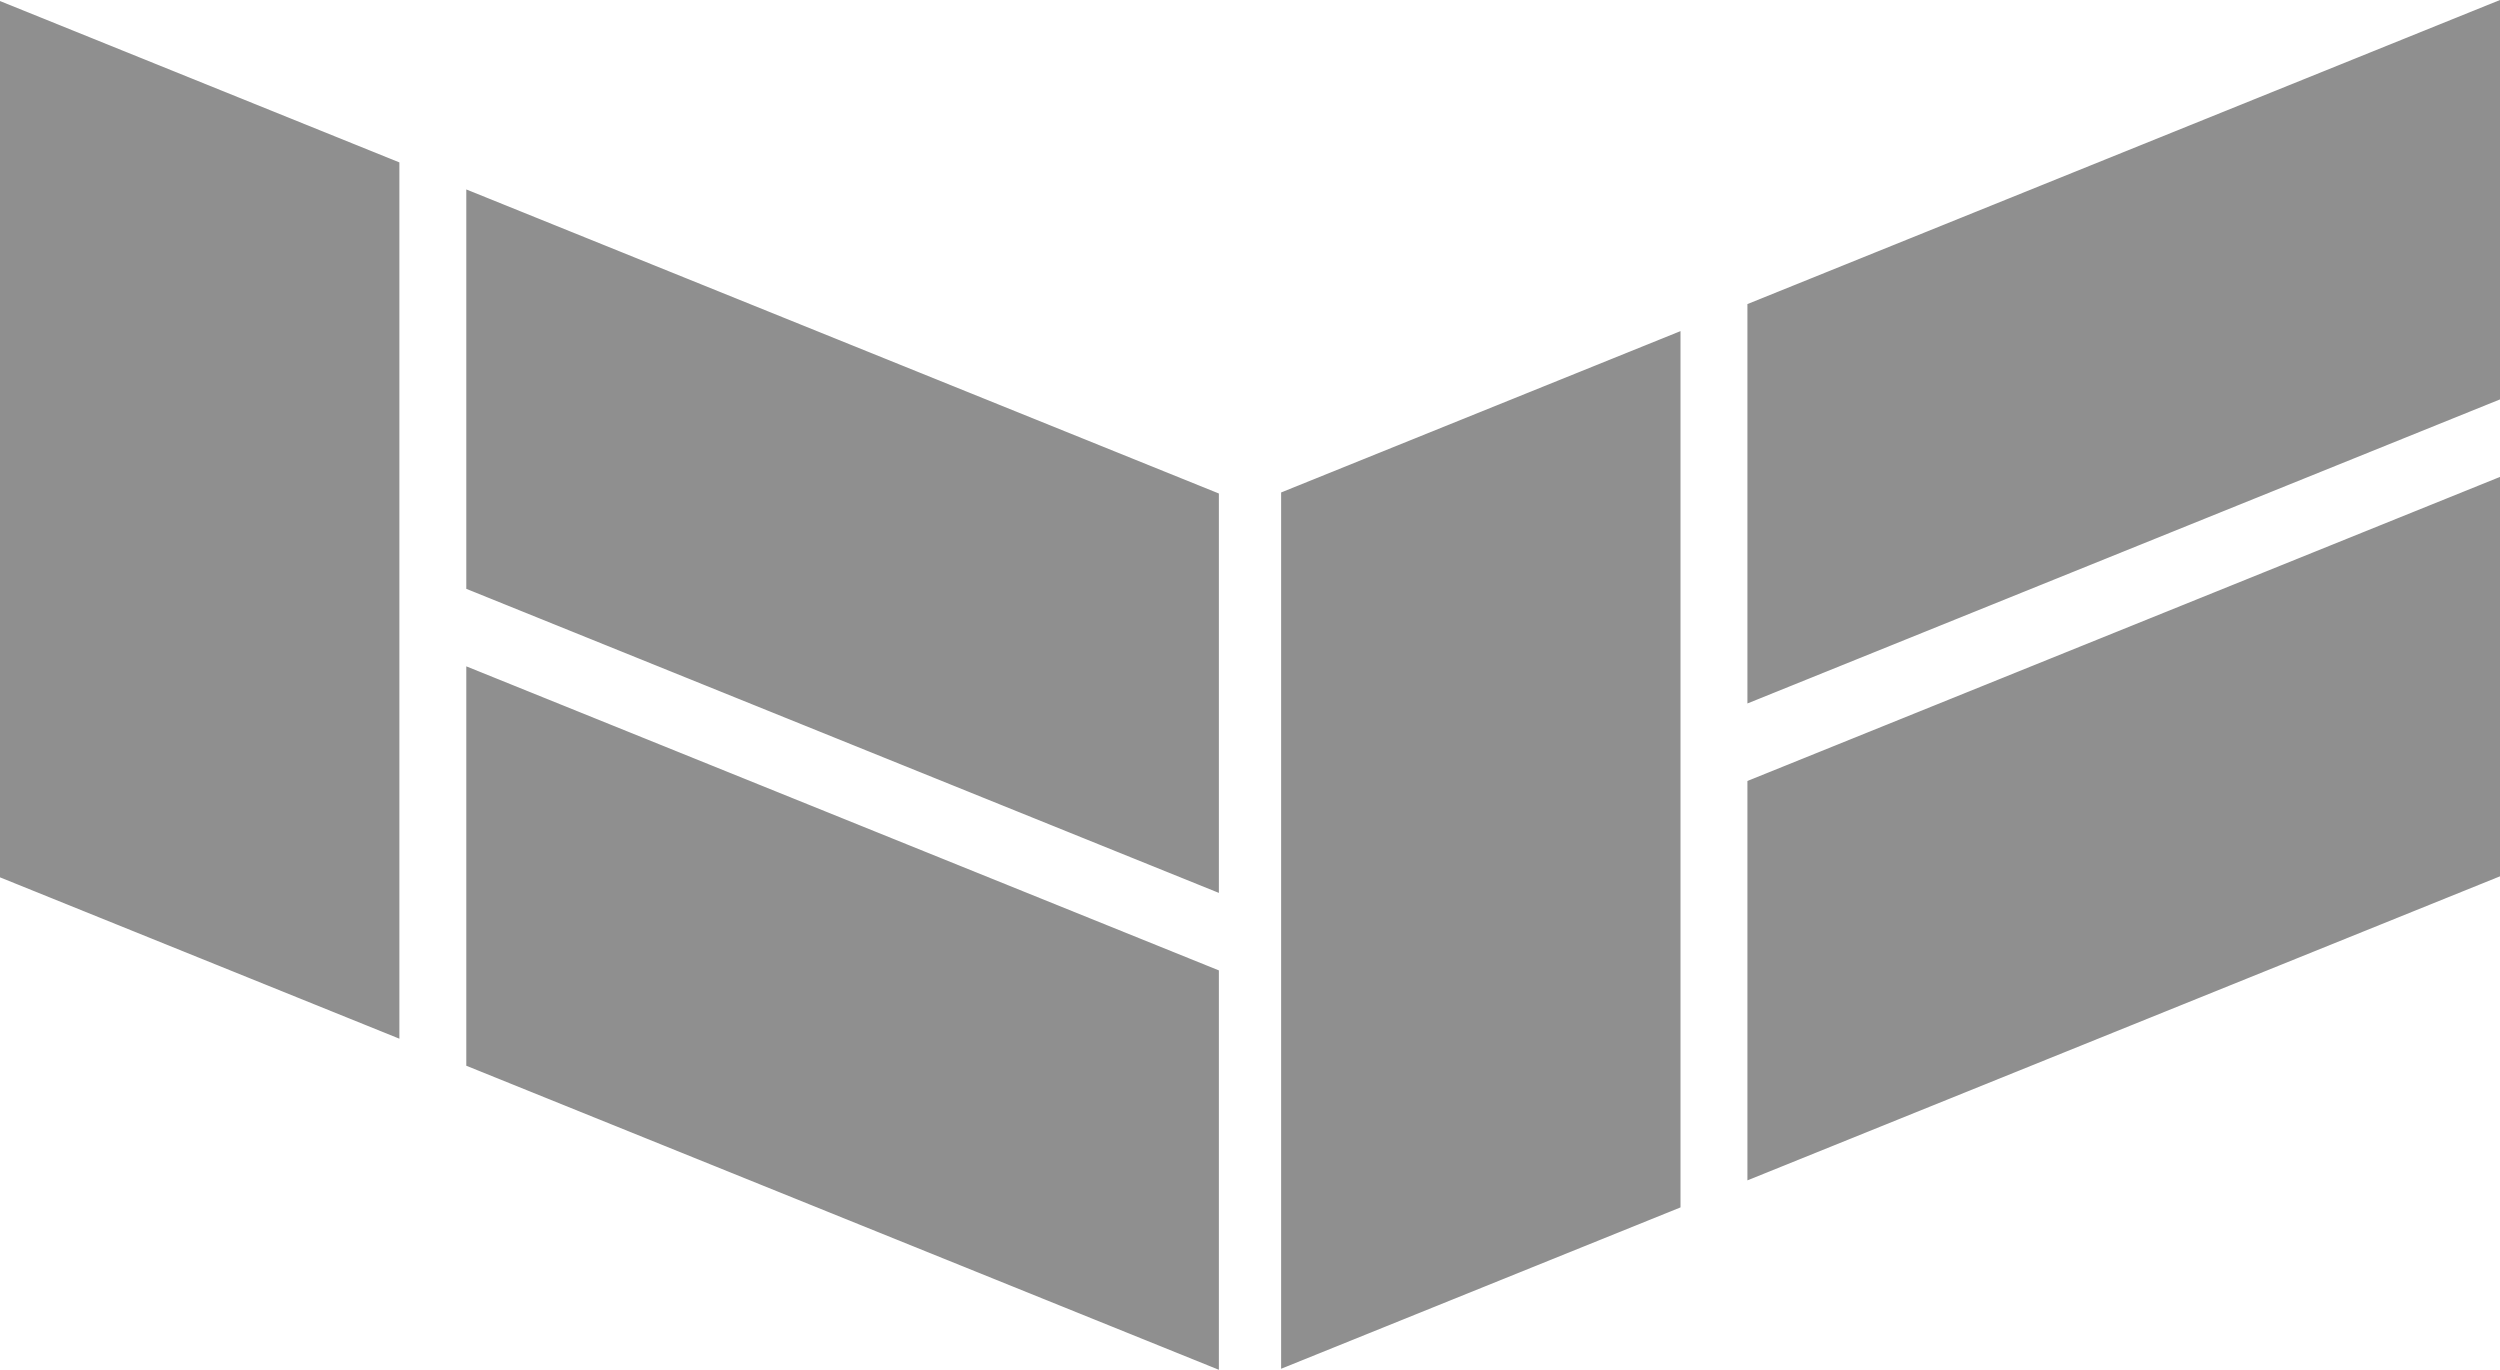
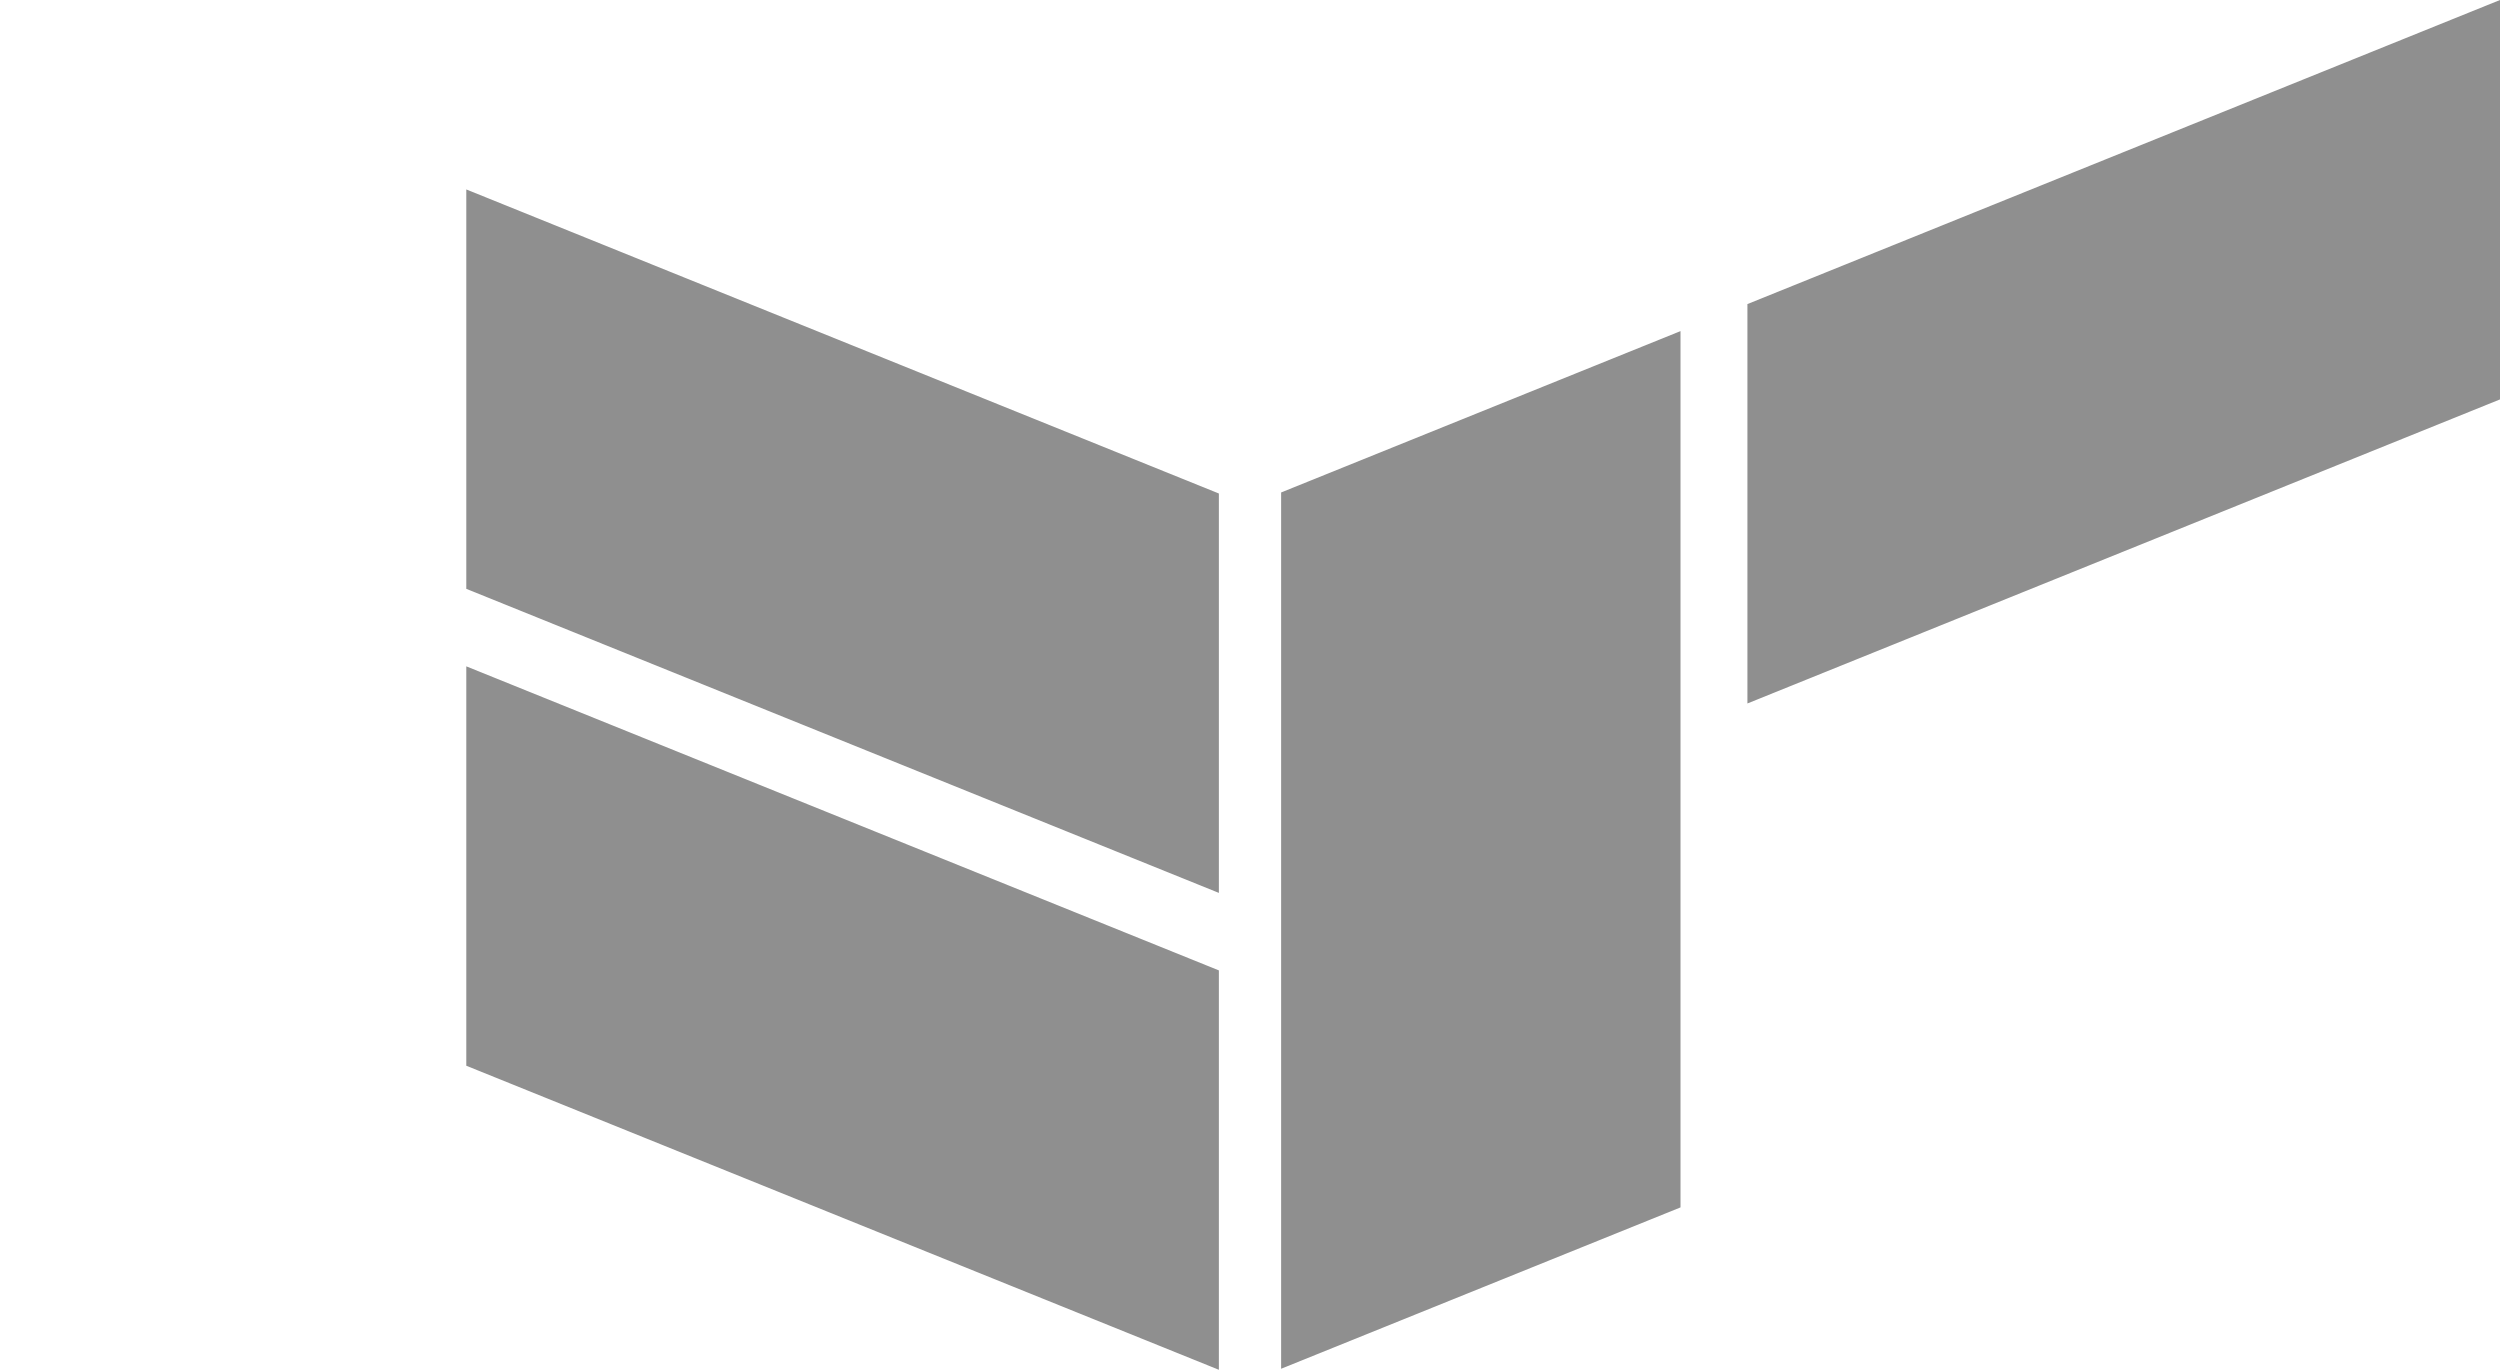
<svg xmlns="http://www.w3.org/2000/svg" version="1.1" id="Layer_1" x="0px" y="0px" width="453.043px" height="248.231px" viewBox="0 0 453.043 248.231" enable-background="new 0 0 453.043 248.231" xml:space="preserve">
  <g>
    <g>
-       <polygon fill="#8F8F8F" points="0,0.189 0,158.989 72.375,188.231 72.375,29.432   " />
-     </g>
+       </g>
    <polygon fill="#8F8F8F" points="220.881,161.81 84.5,106.708 84.5,34.33 220.881,89.432  " />
    <polygon fill="#8F8F8F" points="220.881,248.231 84.5,193.131 84.5,120.753 220.881,175.854  " />
  </g>
  <g>
    <g>
      <polygon fill="#8F8F8F" points="232.162,89.242 232.162,248.042 304.537,218.801 304.537,60.002   " />
    </g>
    <polygon fill="#8F8F8F" points="453.043,72.379 316.662,127.48 316.662,55.104 453.043,0  " />
-     <polygon fill="#8F8F8F" points="453.043,158.803 316.662,213.902 316.662,141.525 453.043,86.424  " />
  </g>
</svg>